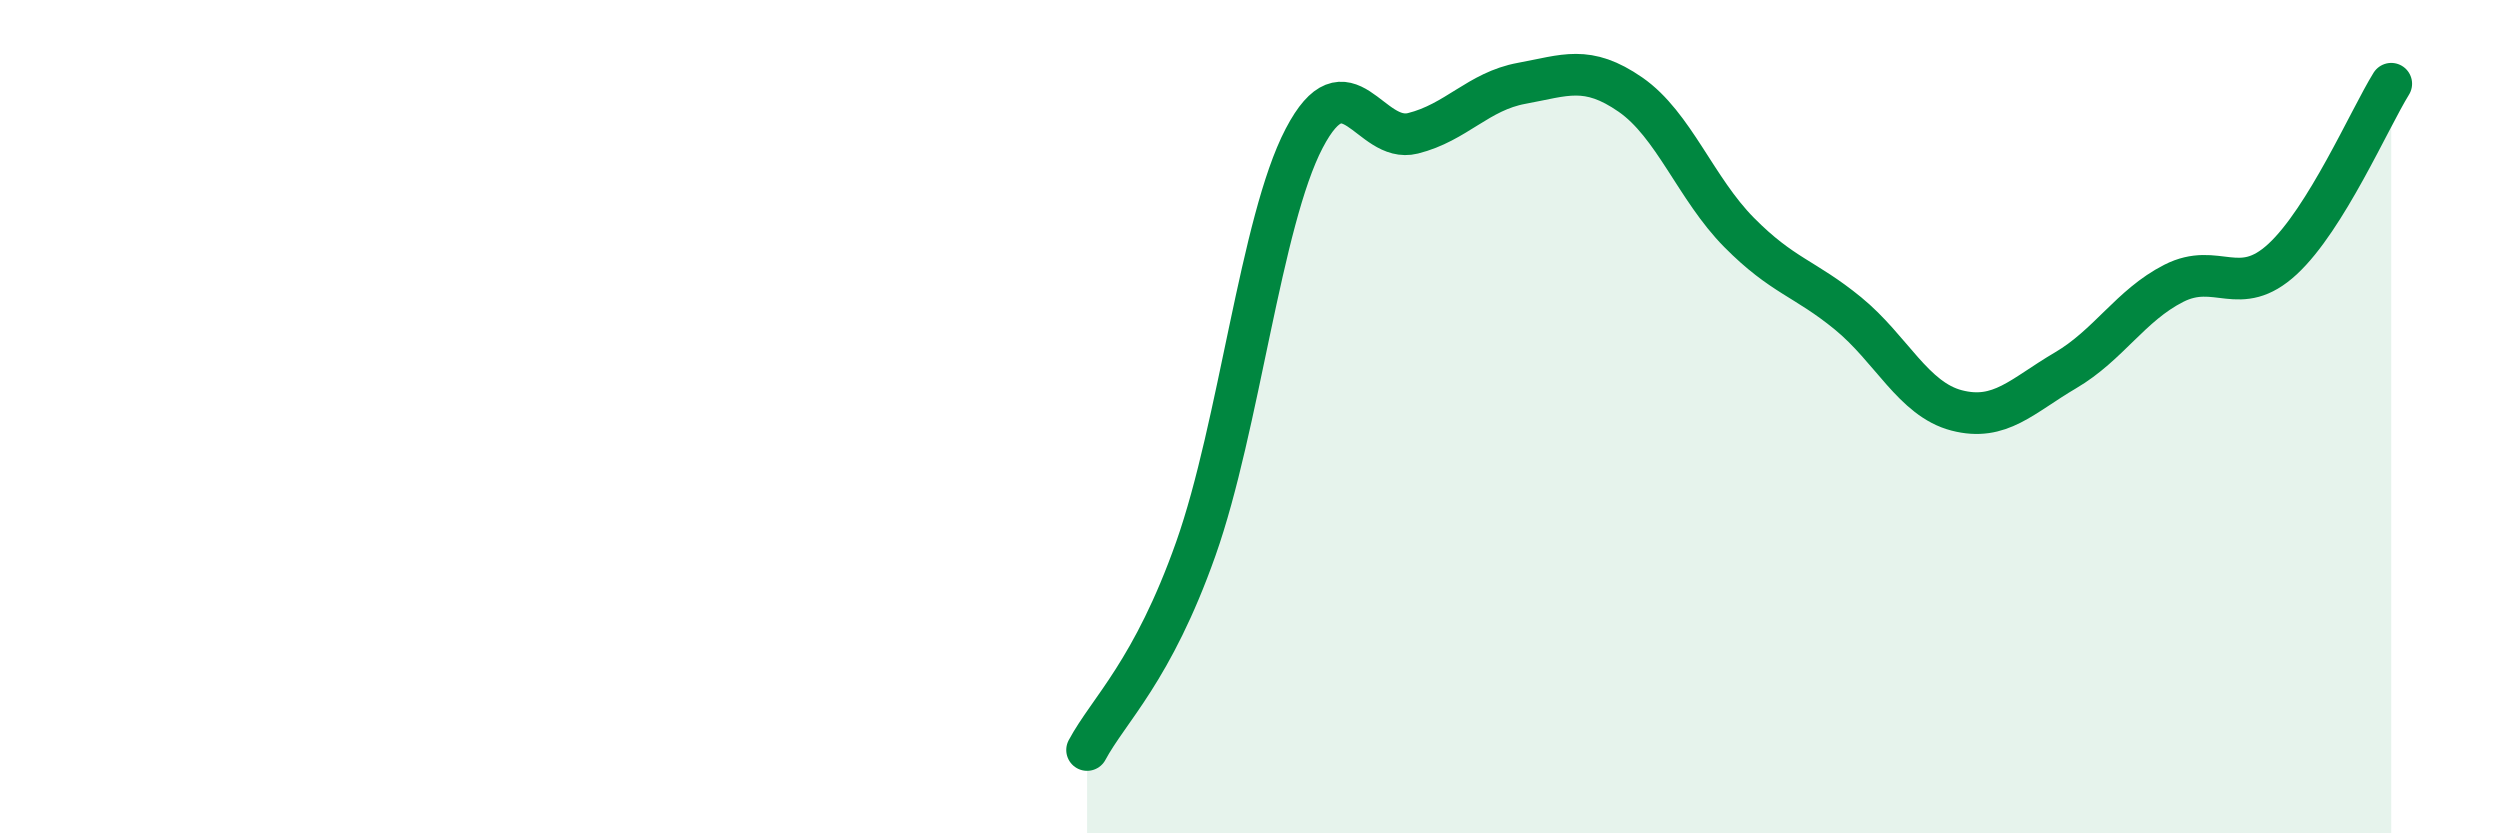
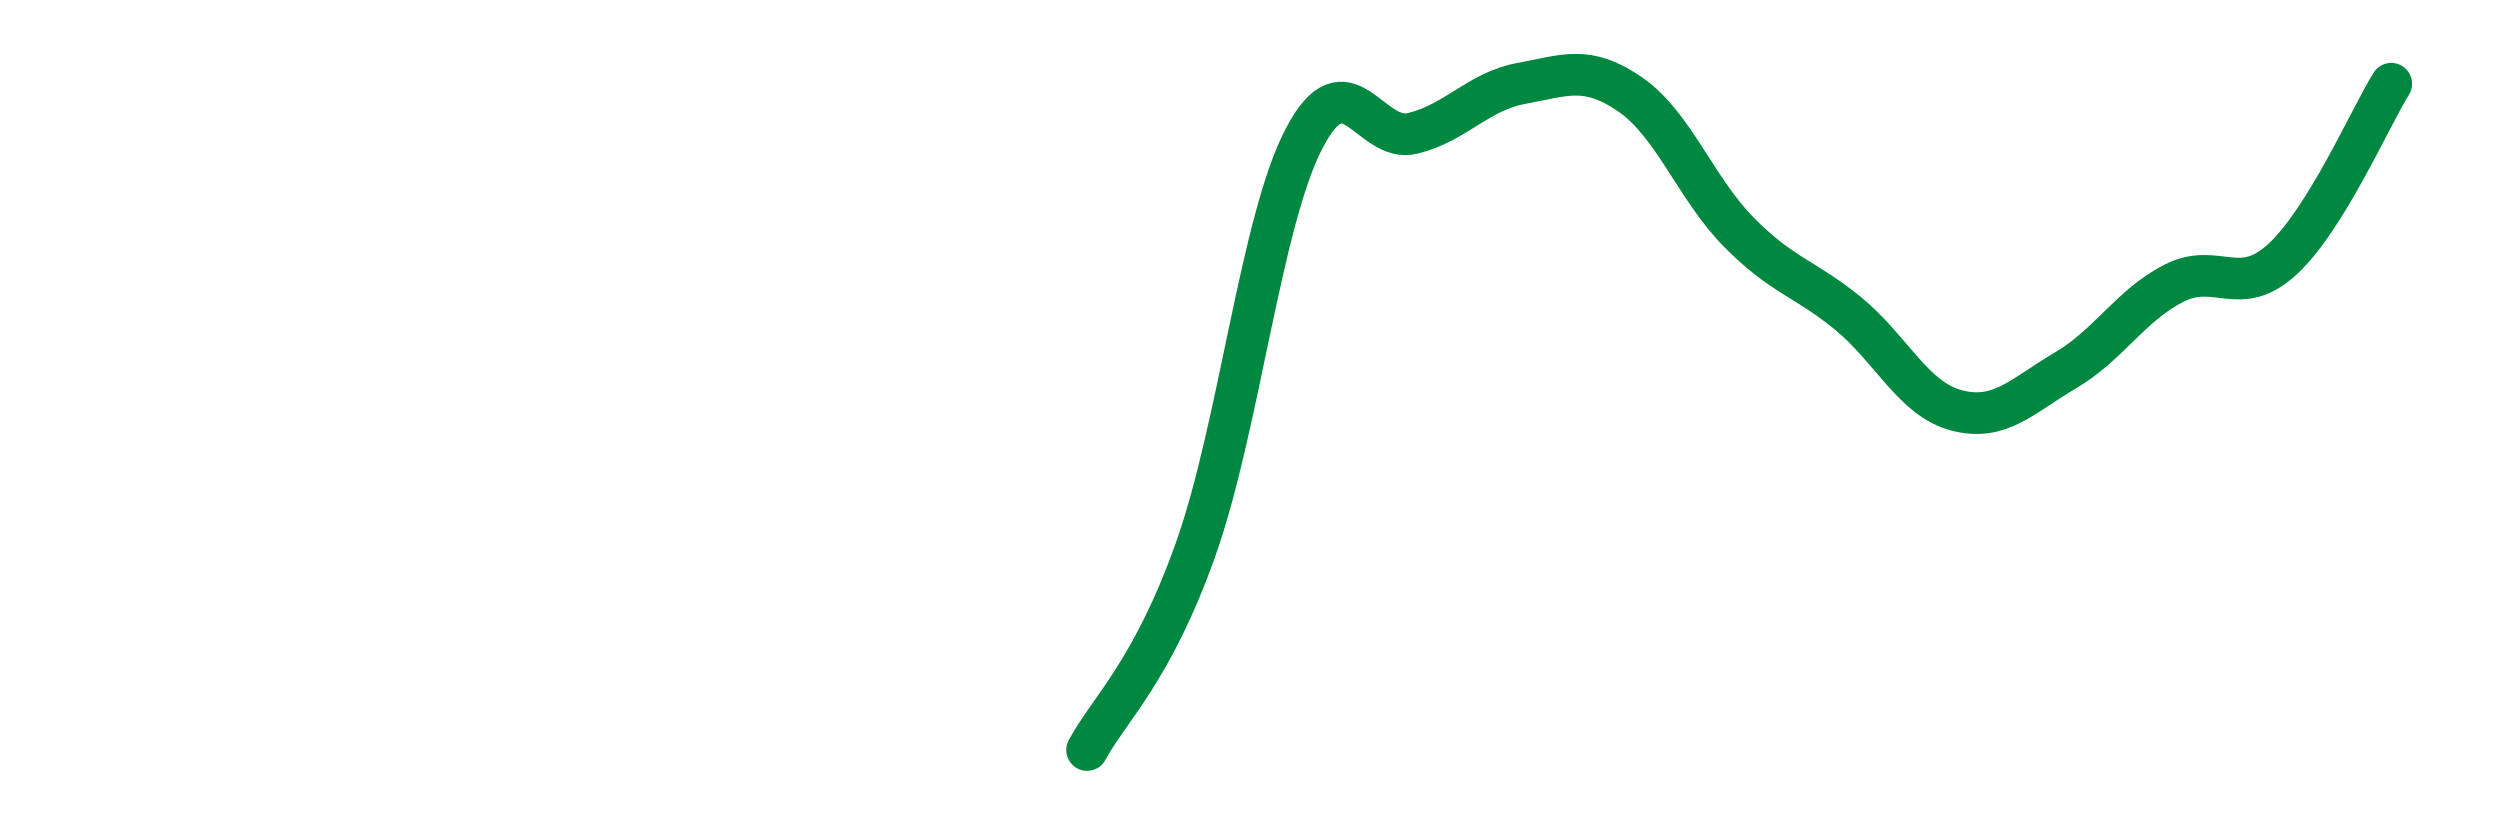
<svg xmlns="http://www.w3.org/2000/svg" width="60" height="20" viewBox="0 0 60 20">
-   <path d="M 26.09,18 C 26.61,17.03 27.66,16.11 28.7,13.17 C 29.74,10.23 30.26,5.31 31.3,3.32 C 32.34,1.33 32.87,3.46 33.91,3.2 C 34.95,2.94 35.48,2.19 36.52,2 C 37.56,1.81 38.09,1.55 39.13,2.27 C 40.17,2.99 40.7,4.53 41.74,5.58 C 42.78,6.63 43.31,6.67 44.35,7.52 C 45.39,8.37 45.92,9.58 46.96,9.85 C 48,10.12 48.53,9.5 49.57,8.89 C 50.61,8.28 51.13,7.33 52.17,6.8 C 53.21,6.27 53.74,7.18 54.78,6.22 C 55.82,5.26 56.87,2.85 57.39,2.01L57.39 20L26.09 20Z" fill="#008740" opacity="0.1" stroke-linecap="round" stroke-linejoin="round" />
  <path d="M 26.09,18 C 26.61,17.03 27.66,16.11 28.7,13.17 C 29.74,10.23 30.26,5.31 31.3,3.32 C 32.34,1.33 32.87,3.46 33.91,3.2 C 34.95,2.94 35.48,2.19 36.52,2 C 37.56,1.81 38.09,1.55 39.13,2.27 C 40.17,2.99 40.7,4.53 41.74,5.58 C 42.78,6.63 43.31,6.67 44.35,7.52 C 45.39,8.37 45.92,9.58 46.96,9.85 C 48,10.12 48.53,9.5 49.57,8.89 C 50.61,8.28 51.13,7.33 52.17,6.8 C 53.21,6.27 53.74,7.18 54.78,6.22 C 55.82,5.26 56.87,2.85 57.39,2.01" stroke="#008740" stroke-width="1" fill="none" stroke-linecap="round" stroke-linejoin="round" />
</svg>